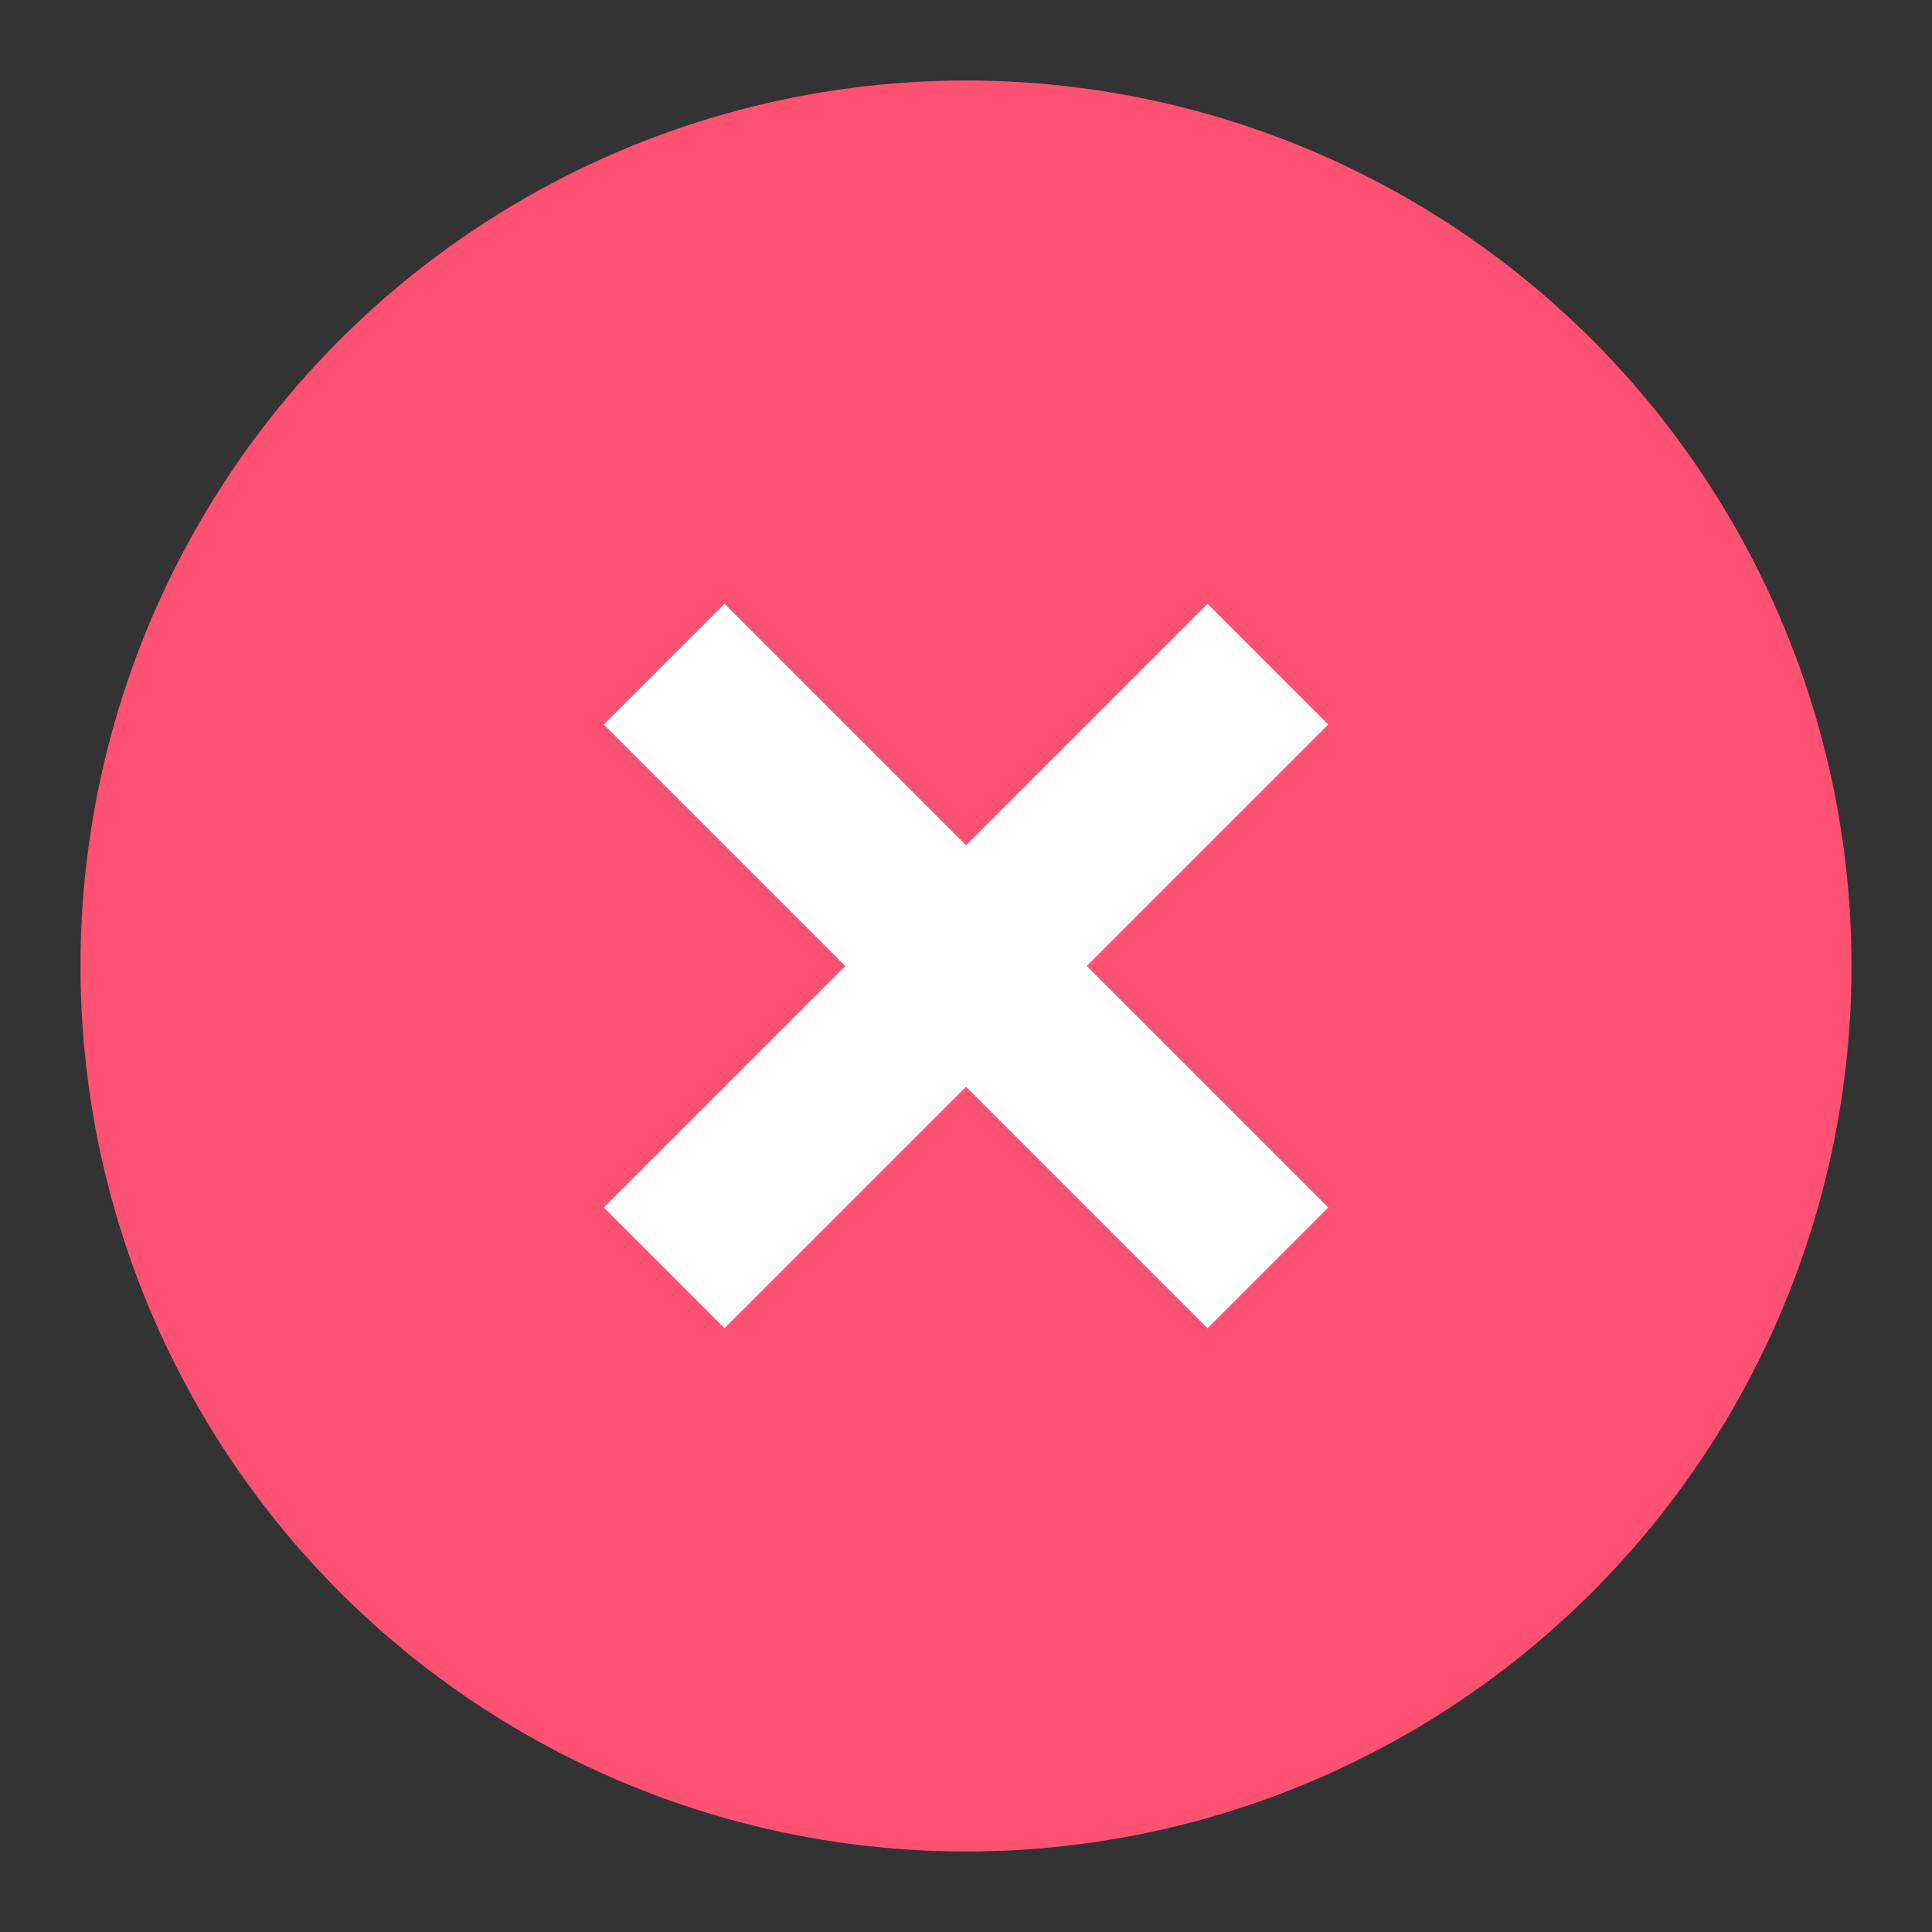
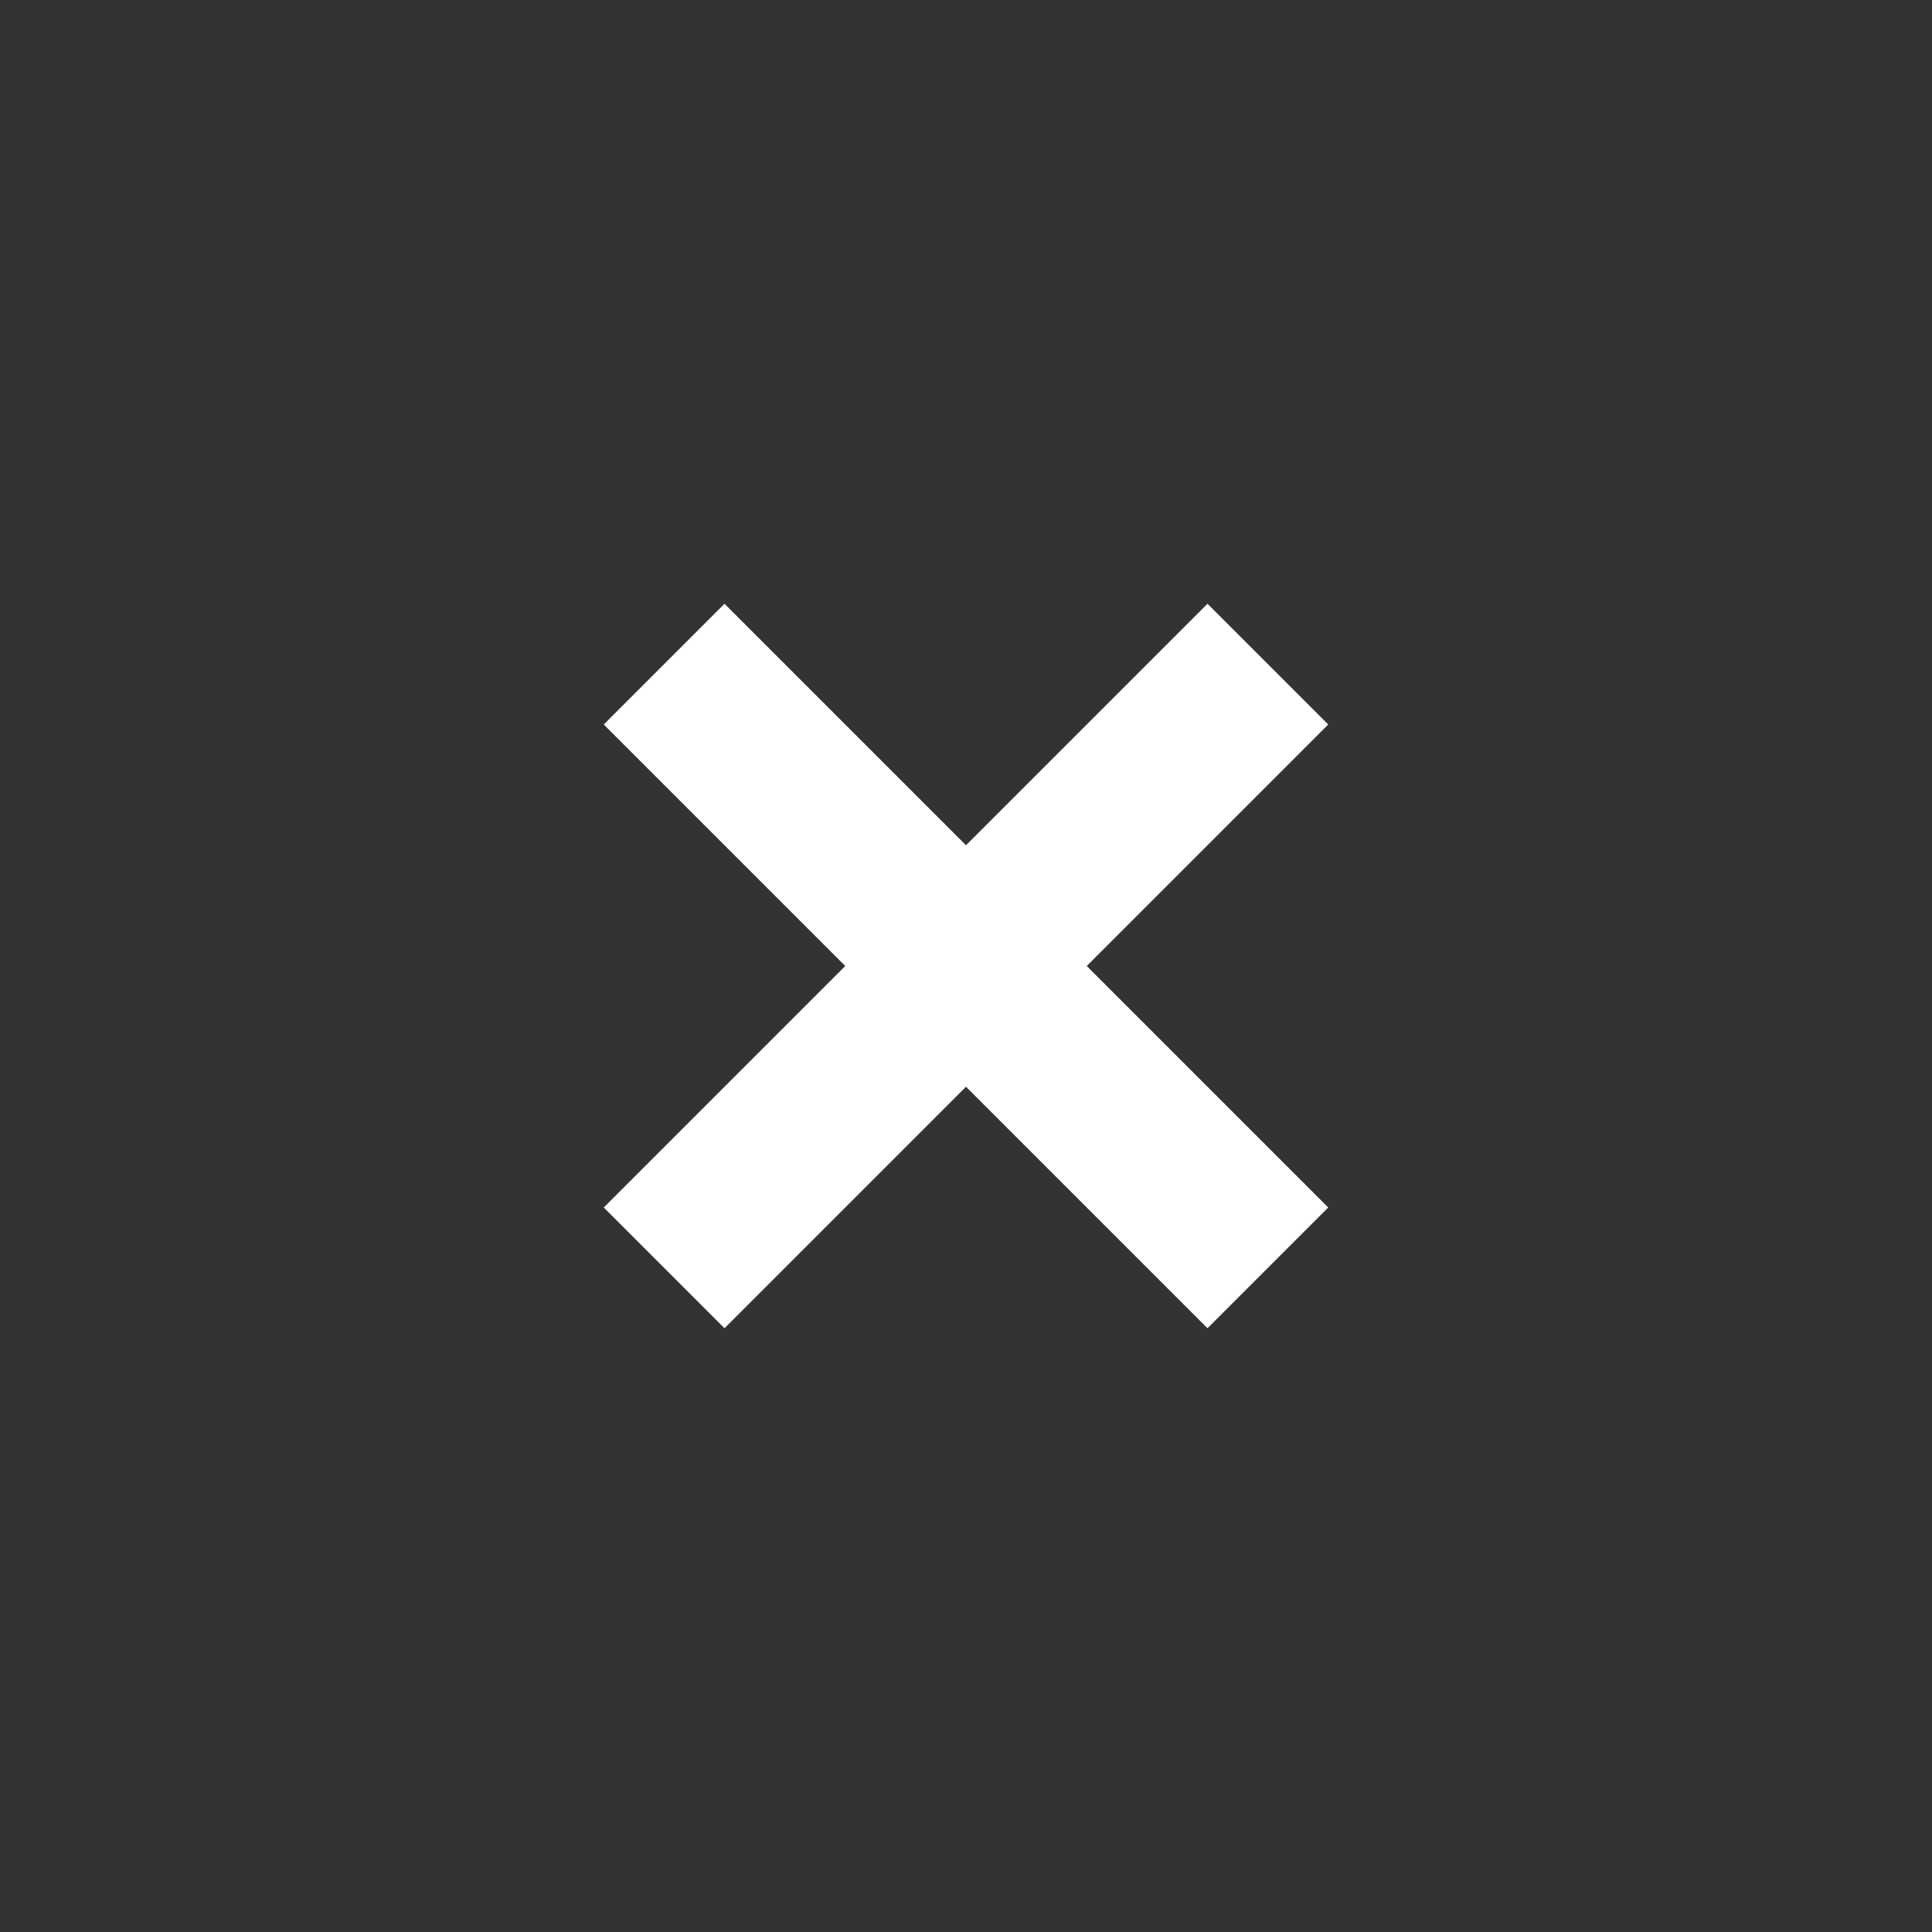
<svg xmlns="http://www.w3.org/2000/svg" width="24" height="24" viewBox="0 0 24 24" fill="none">
  <rect x="0" y="0" width="24" height="24" fill="#333333" stroke="none" />
-   <circle cx="12" cy="12" r="11" fill="#FF5171" />
  <path d="M13.5 12L16.5 15L15 16.5L12 13.5L9 16.5L7.5 15L10.5 12L7.5 9L9 7.5L12 10.5L15 7.5L16.5 9L13.5 12Z" fill="white" />
</svg>